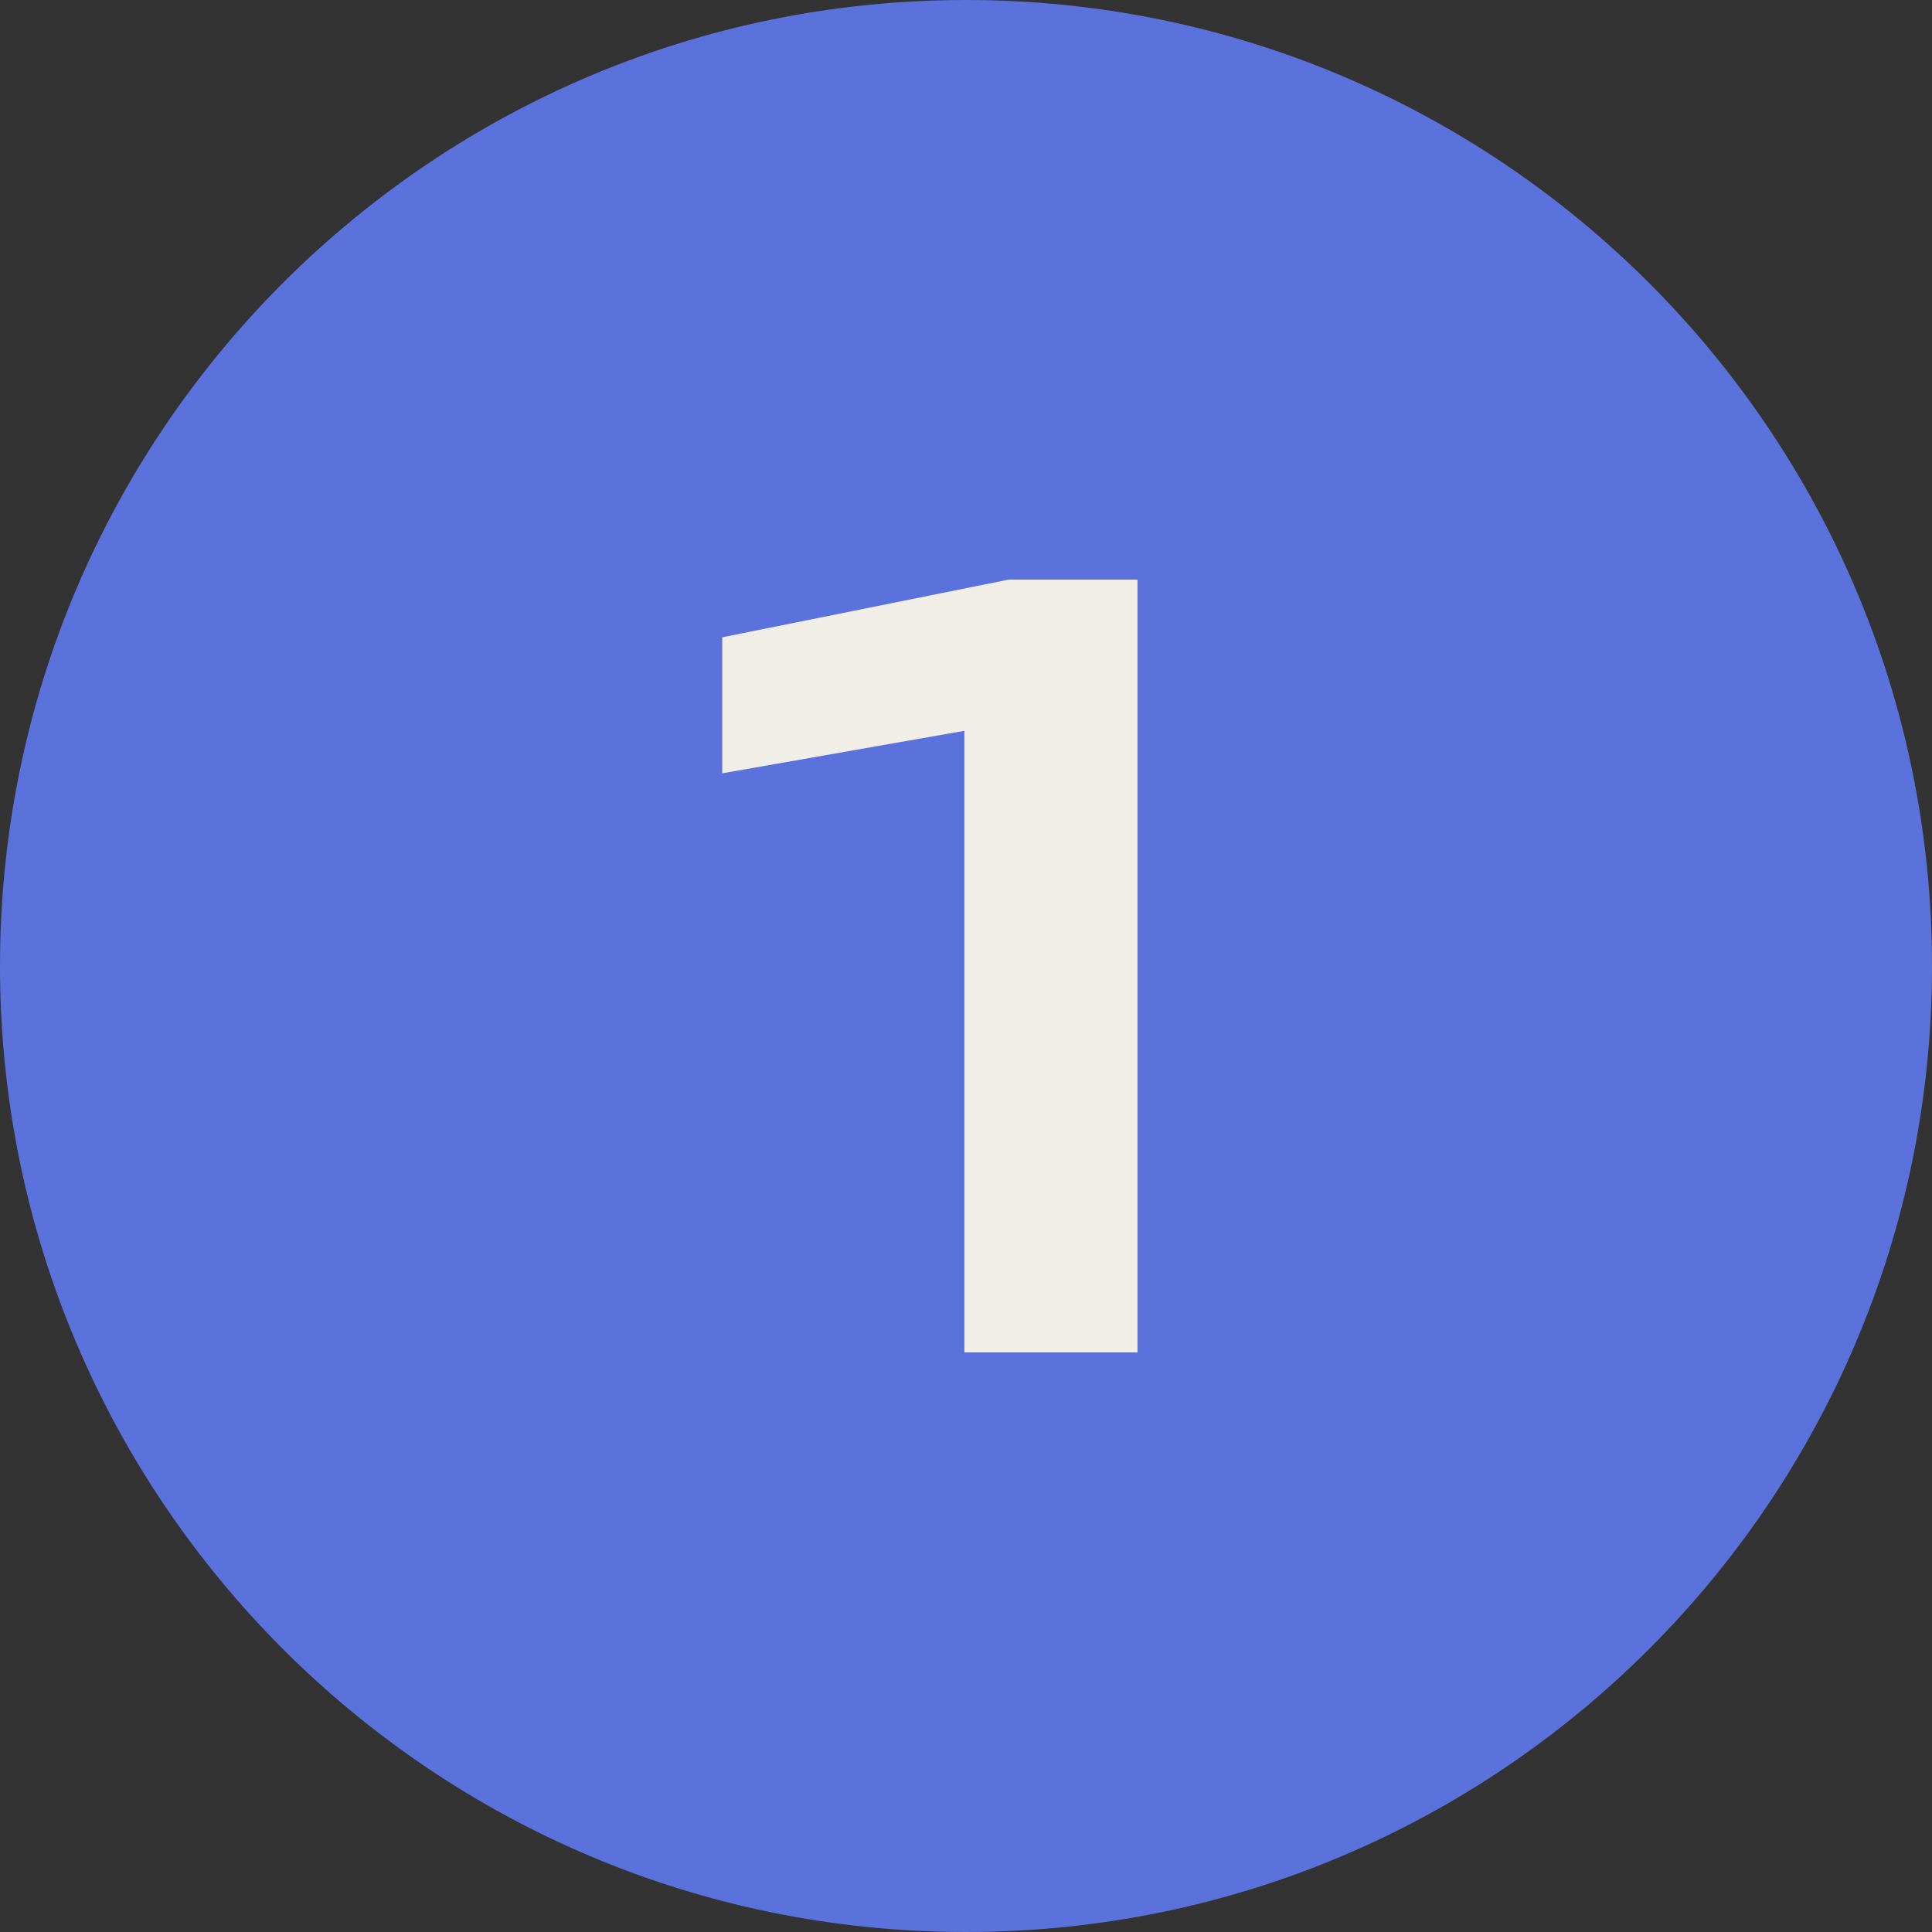
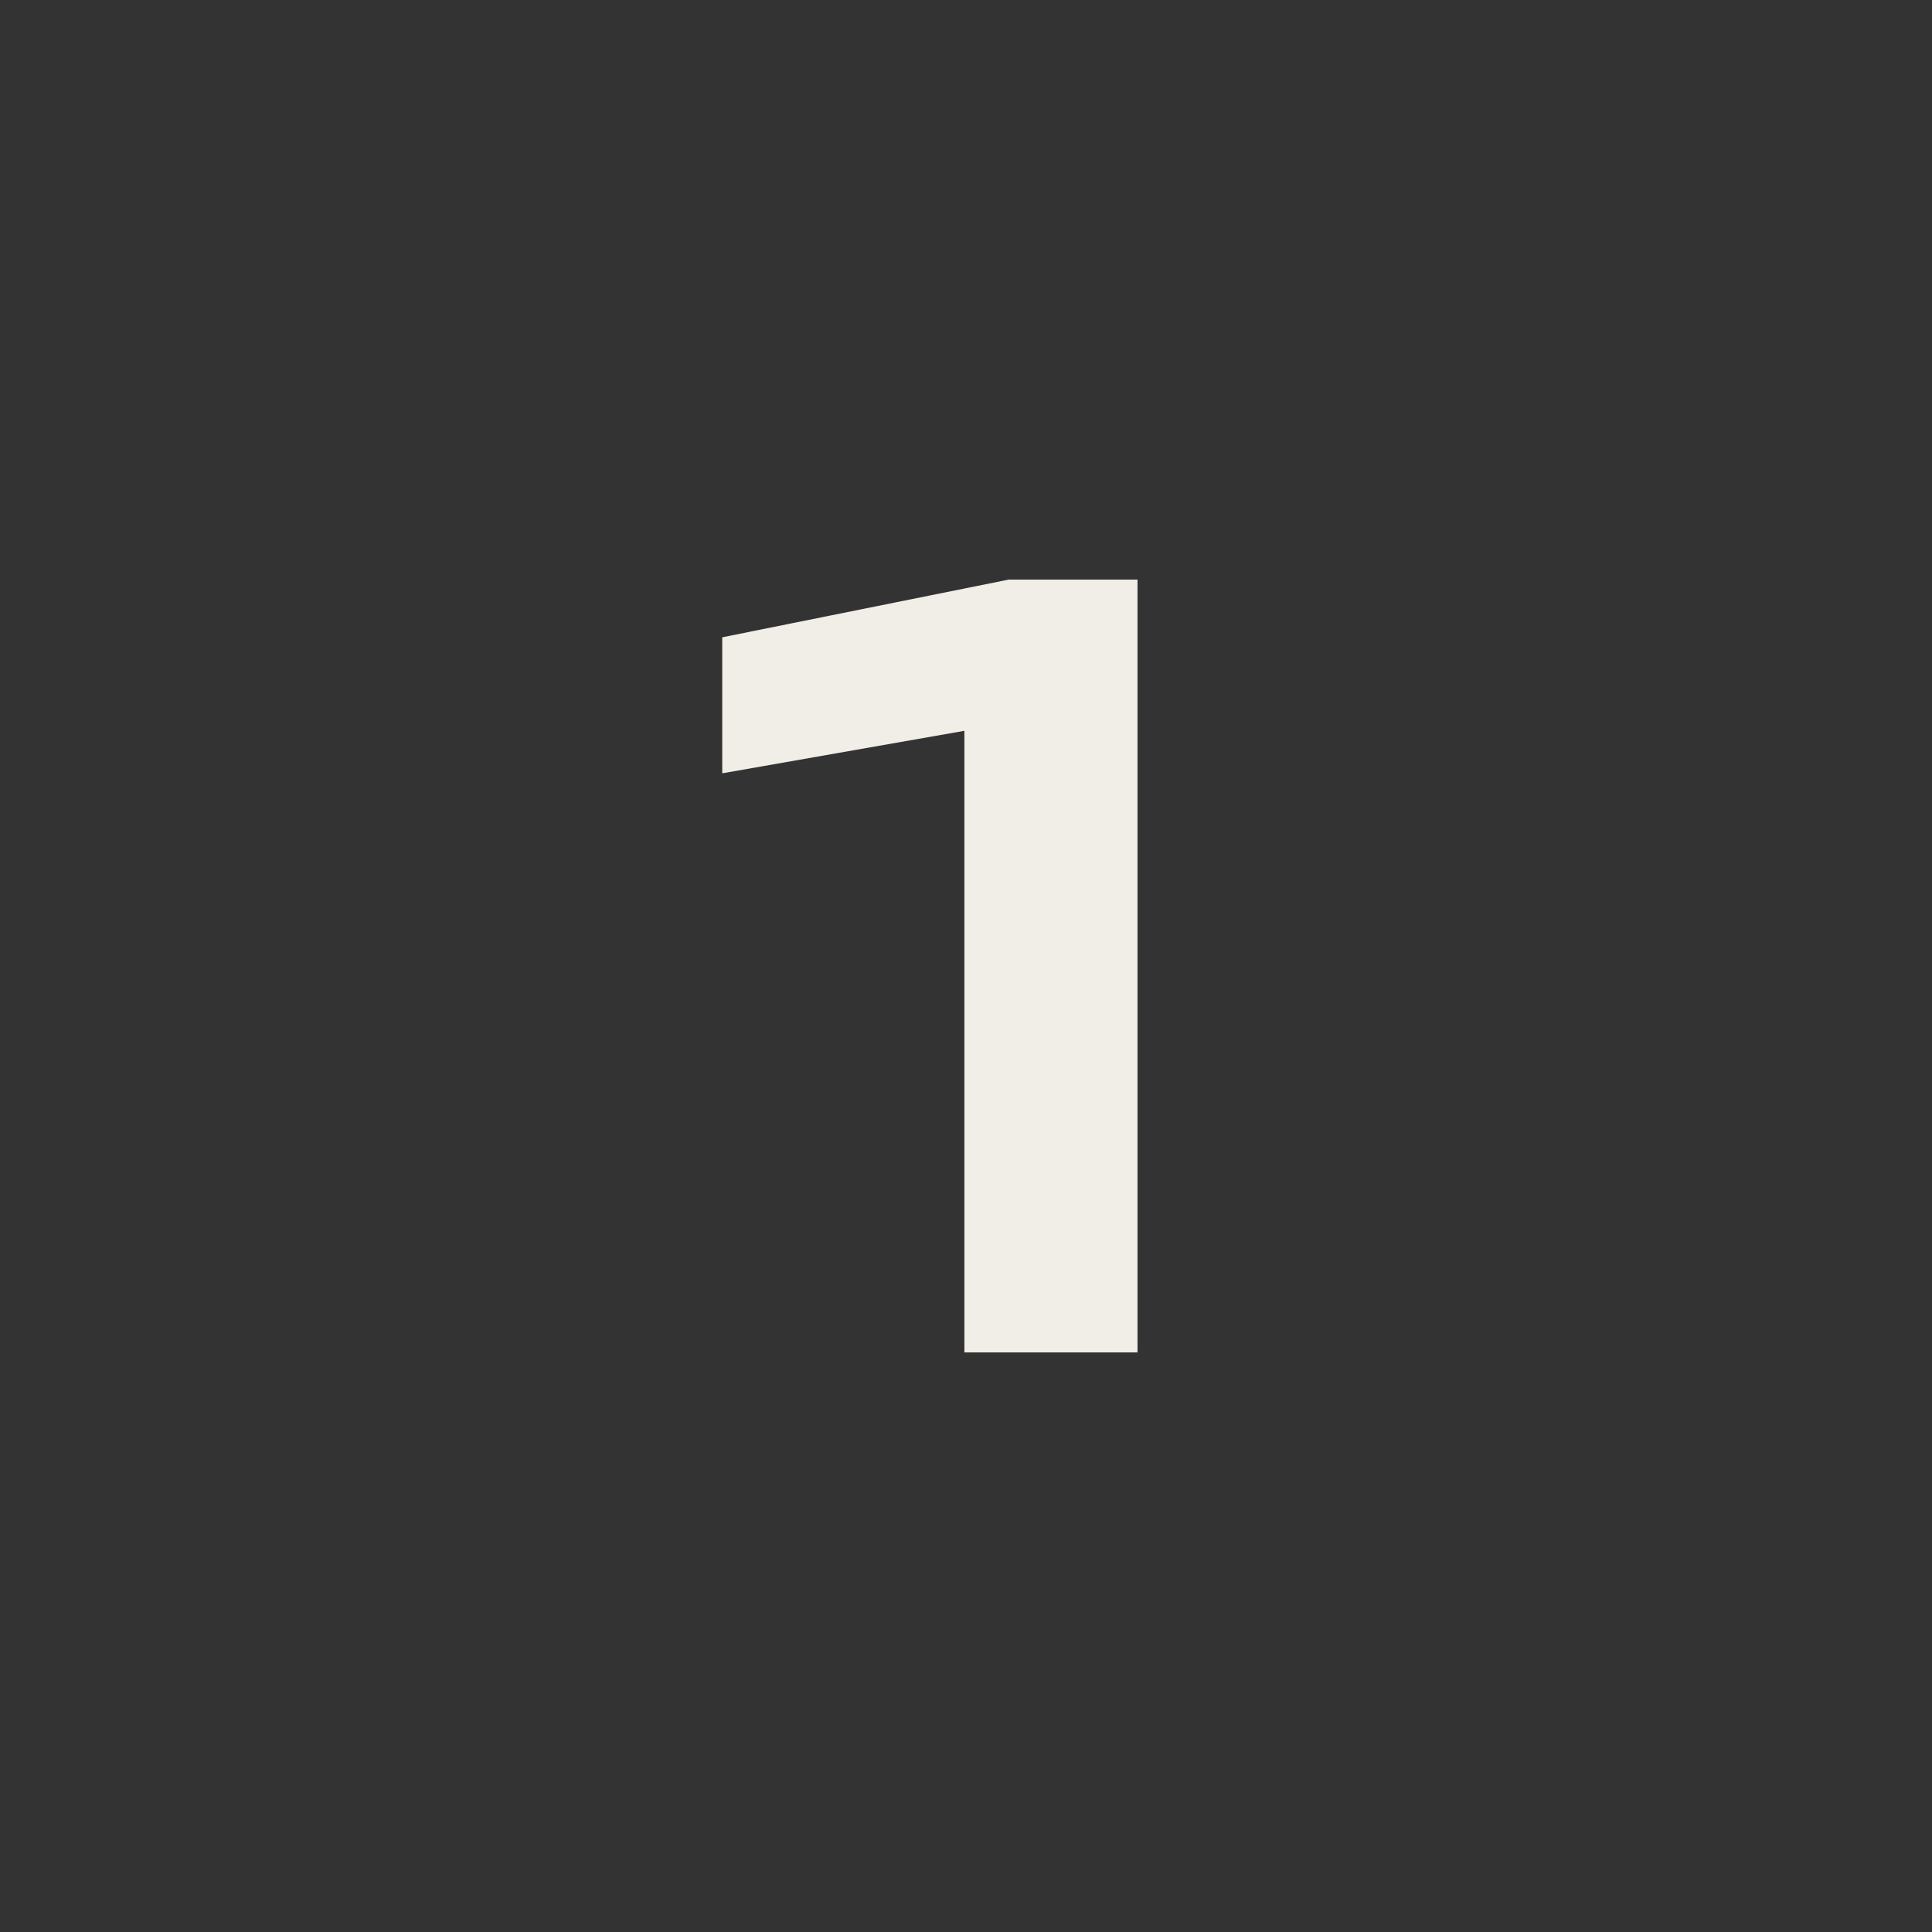
<svg xmlns="http://www.w3.org/2000/svg" width="30" height="30" viewBox="0 0 30 30" fill="none">
  <rect x="0" y="0" width="30" height="30" fill="#333333" stroke="none" />
-   <path d="M30 15C30 23.284 23.284 30 15 30C6.716 30 0 23.284 0 15C0 6.716 6.716 0 15 0C23.284 0 30 6.716 30 15Z" fill="#5B72DC" />
  <path d="M17.663 9V21H14.975V9.896L16.319 11.112L11.215 12.008V9.896L15.663 9H17.663Z" fill="#F1EEE7" />
</svg>